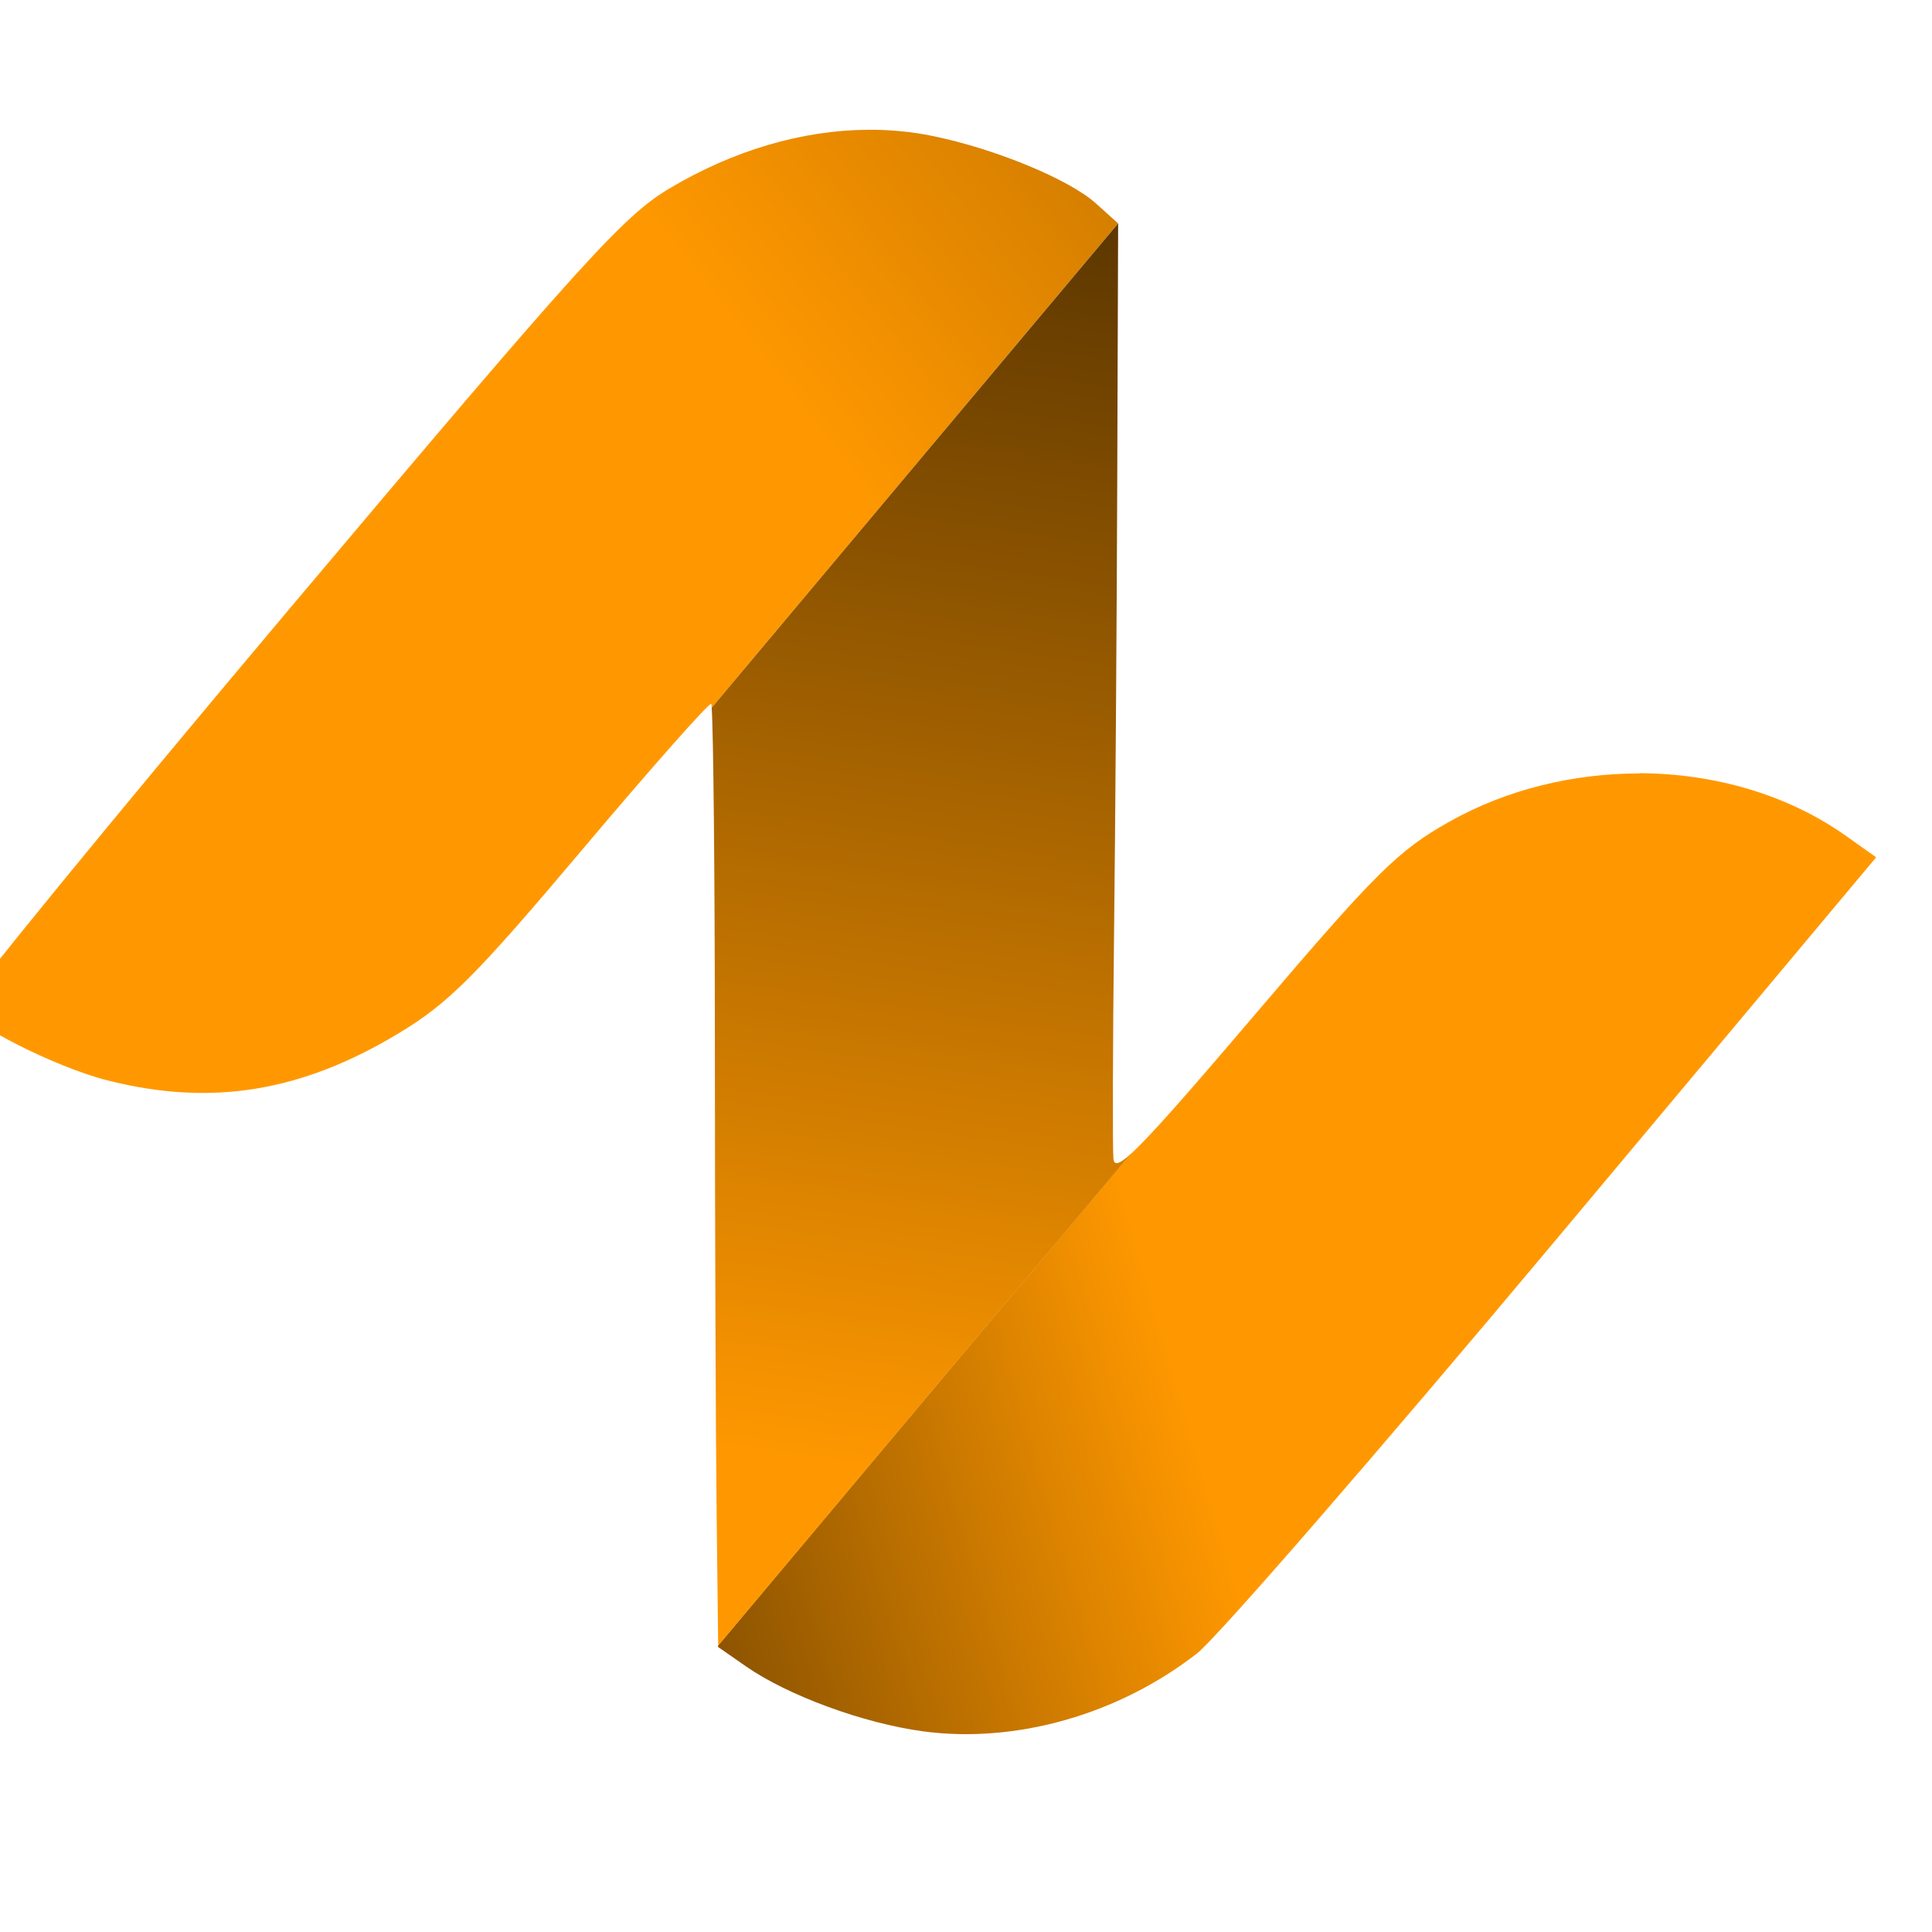
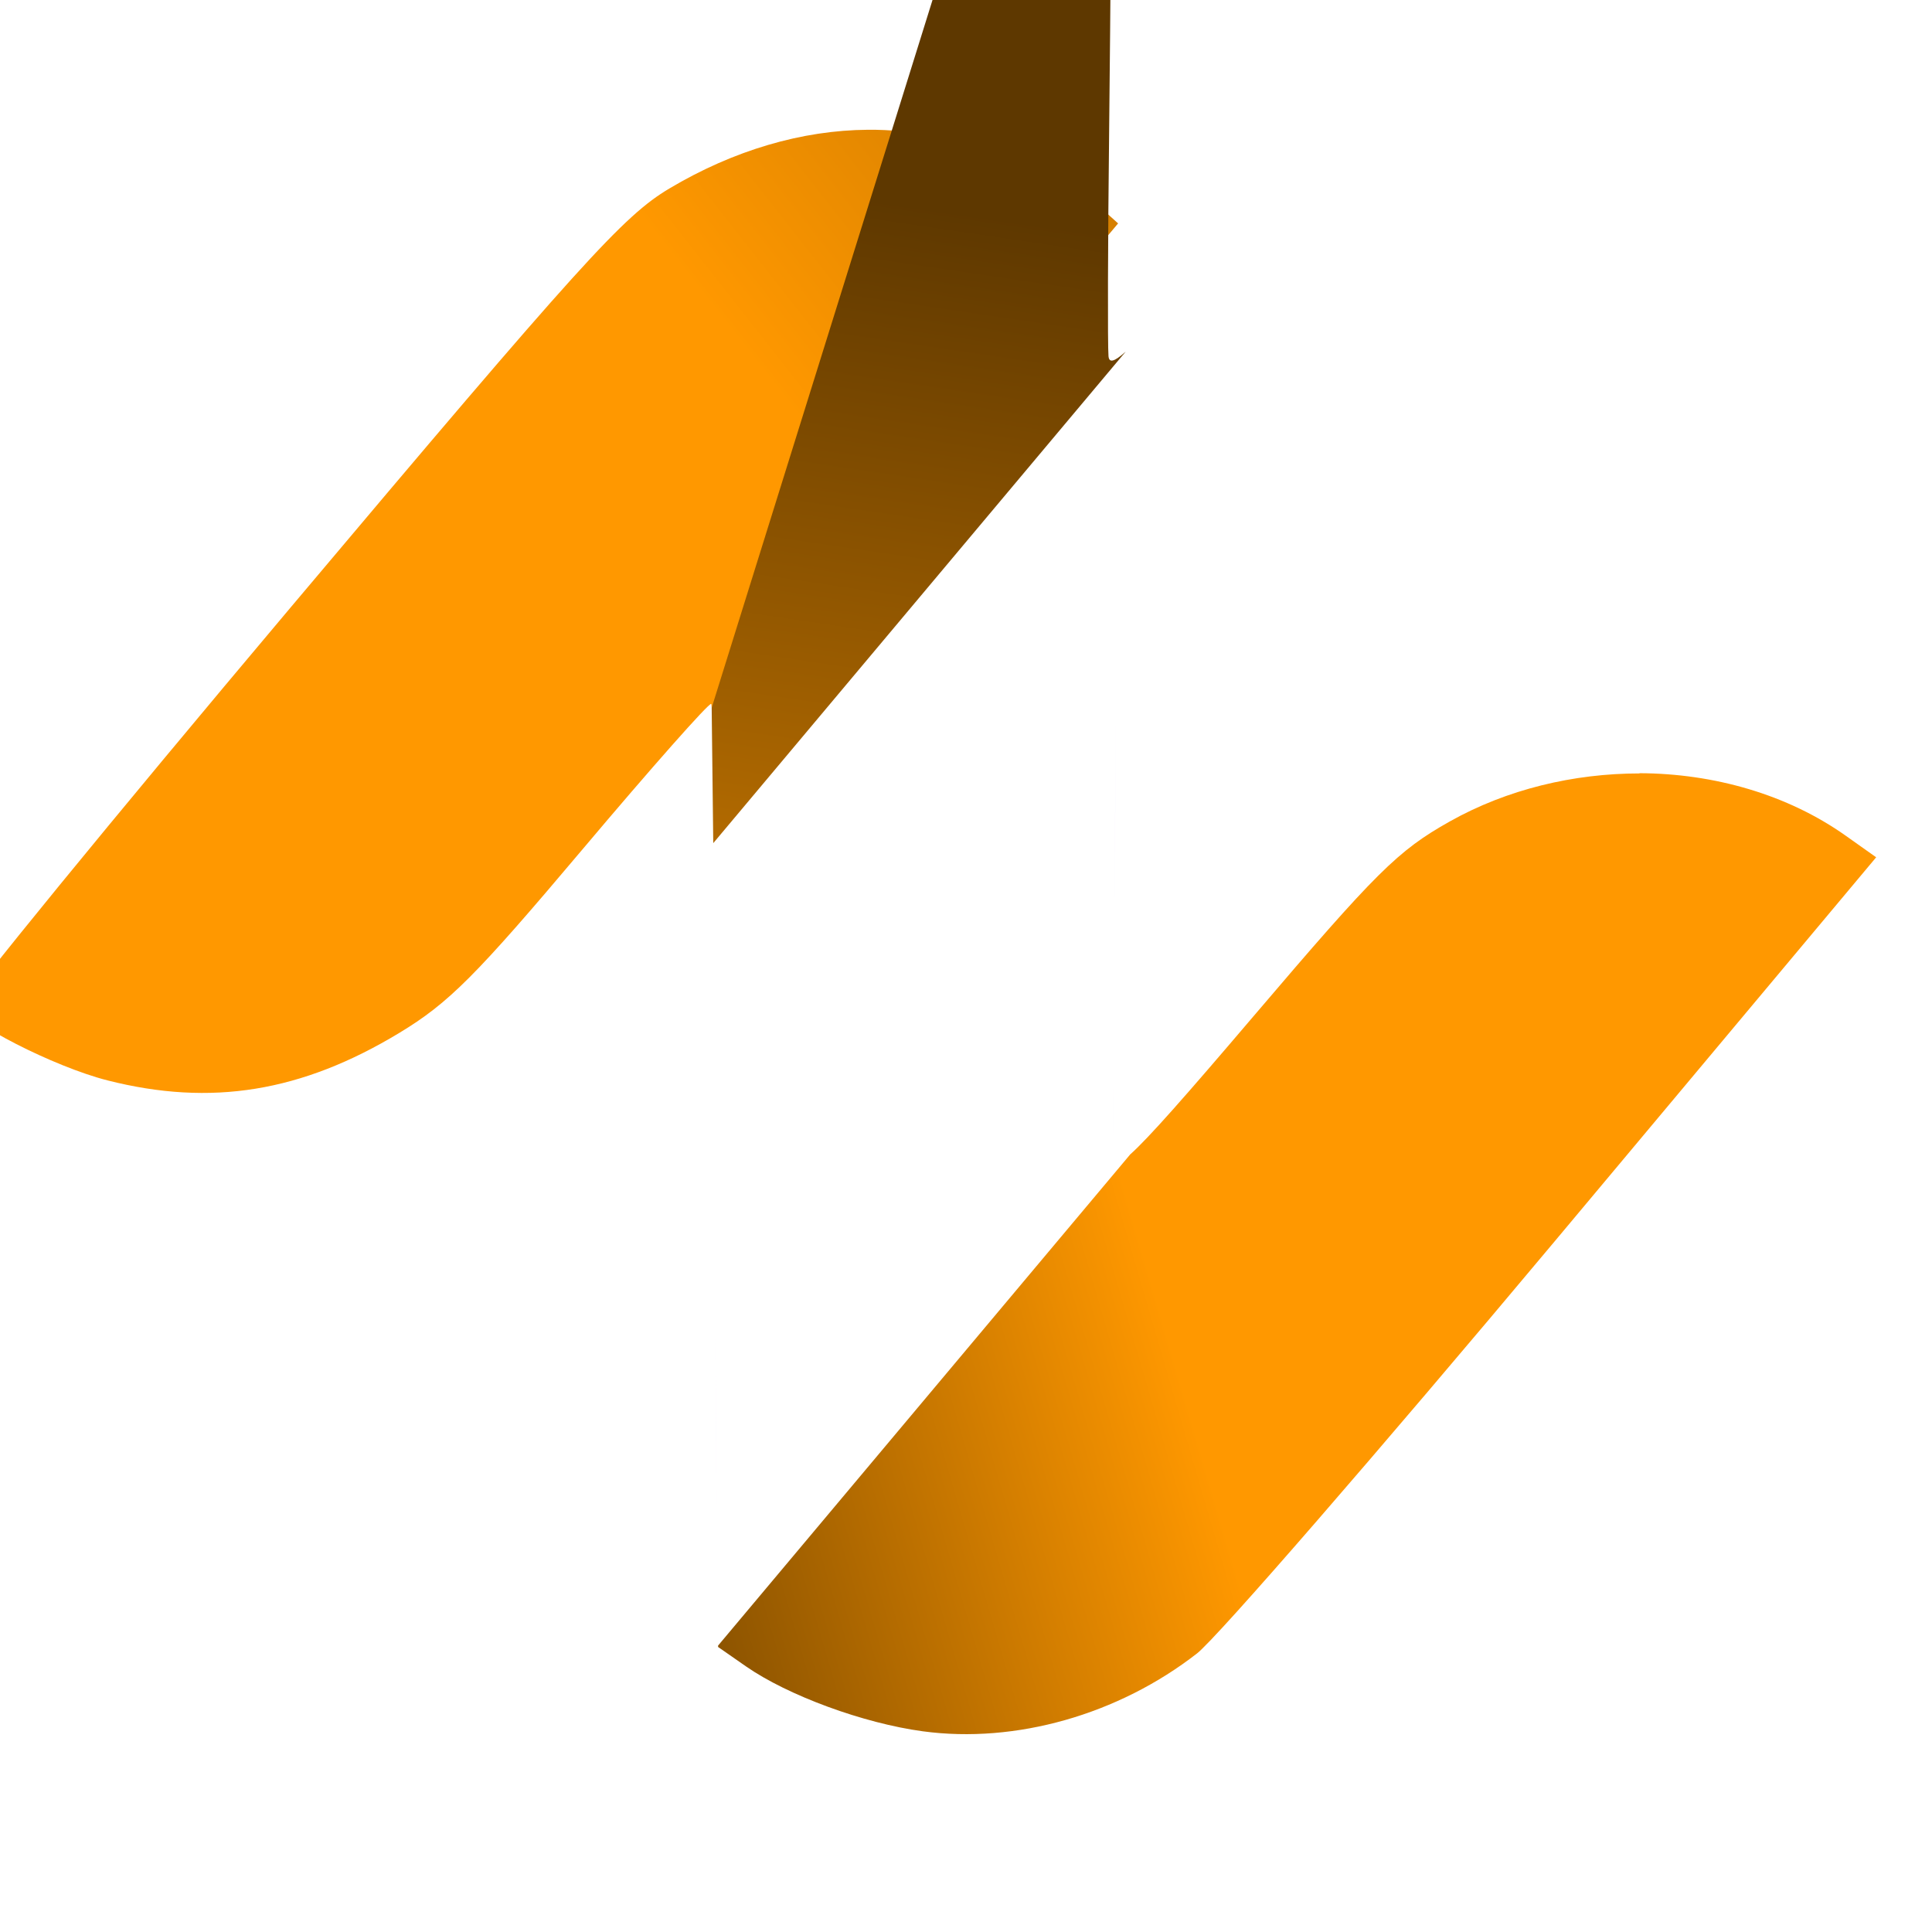
<svg xmlns="http://www.w3.org/2000/svg" xmlns:ns1="http://sodipodi.sourceforge.net/DTD/sodipodi-0.dtd" xmlns:ns2="http://www.inkscape.org/namespaces/inkscape" xmlns:xlink="http://www.w3.org/1999/xlink" width="32" height="32" viewBox="0 0 32 32" fill="none" version="1.1" id="svg10016" ns1:docname="app.svg" ns2:version="1.2.2 (732a01da63, 2022-12-09)" ns2:export-filename="..\..\..\favicon-32x32.png" ns2:export-xdpi="96" ns2:export-ydpi="96">
  <defs id="defs10020">
    <linearGradient ns2:collect="always" xlink:href="#linearGradient5517" id="linearGradient5630" gradientUnits="userSpaceOnUse" gradientTransform="translate(118.798,639.22)" x1="195.979" y1="6215.603" x2="180.764" y2="6220.046" />
    <linearGradient ns2:collect="always" id="linearGradient5517">
      <stop style="stop-color:#ff9800;stop-opacity:1;" offset="0" id="stop5513" />
      <stop style="stop-color:#5e3800;stop-opacity:1;" offset="1" id="stop5515" />
    </linearGradient>
    <linearGradient ns2:collect="always" xlink:href="#linearGradient5517" id="linearGradient5632" gradientUnits="userSpaceOnUse" gradientTransform="translate(118.798,639.22)" x1="186.747" y1="6192.007" x2="211.158" y2="6172.83" />
    <linearGradient ns2:collect="always" xlink:href="#linearGradient5517" id="linearGradient5634" gradientUnits="userSpaceOnUse" gradientTransform="translate(118.798,639.22)" x1="189.3" y1="6215.159" x2="193.281" y2="6188.218" />
  </defs>
  <ns1:namedview id="namedview10018" pagecolor="#ffffff" bordercolor="#000000" borderopacity="0.25" ns2:showpageshadow="2" ns2:pageopacity="0.0" ns2:pagecheckerboard="0" ns2:deskcolor="#d1d1d1" showgrid="false" ns2:zoom="5.6568539" ns2:cx="-41.188973" ns2:cy="9.5459421" ns2:window-width="1920" ns2:window-height="1009" ns2:window-x="-8" ns2:window-y="-8" ns2:window-maximized="1" ns2:current-layer="g49400" />
  <g id="g49400" transform="matrix(0.357,0,0,0.357,-1104.706,-390.255)">
    <rect style="fill:#828282;stroke:#000000;stroke-width:0;stroke-linecap:round;paint-order:fill markers stroke;fill-opacity:0" id="rect304" width="89.576" height="89.576" x="3092.354" y="1092.424" />
    <g id="g5620" transform="matrix(2.152,0,0,2.152,2473.464,-13588.747)">
      <path style="fill:#b179f1;fill-opacity:1;stroke-width:0.179" d="m 303.971,6851.165 c 0.006,1.665 0.015,3.086 0.023,3.839 -0.009,-0.742 -0.017,-2.205 -0.023,-3.839 z" id="path5583" />
      <path style="fill:#b179f1;fill-opacity:1;stroke-width:0.179" d="m 312.557,6847.466 c 4.8e-4,0 5e-4,0 0.001,0.01 -5.3e-4,0 -5.5e-4,0 -0.001,-0.01 z" id="path5585" />
      <path style="fill:#b179f1;fill-opacity:1;stroke-width:0.179" d="m 312.538,6845.817 c -10e-4,0.487 -8.3e-4,0.86 0.002,1.143 -0.002,-0.282 -0.003,-0.667 -0.002,-1.143 z" id="path5587" />
-       <path style="fill:#b179f1;fill-opacity:1;stroke-width:0.179" d="m 303.958,6845.512 c 10e-4,1.577 0.005,3.187 0.01,4.678 -0.005,-1.49 -0.009,-3.1 -0.01,-4.678 z" id="path5589" />
-       <path style="fill:#b179f1;fill-opacity:1;stroke-width:0.179" d="m 303.951,6842.186 c 0.002,0.413 0.002,0.883 0.003,1.328 -0.001,-0.449 -0.001,-0.912 -0.003,-1.328 z" id="path5597" />
-       <path style="fill:#b179f1;fill-opacity:1;stroke-width:0.179" d="m 303.935,6840.026 c 0.003,0.338 0.006,0.747 0.008,1.138 -0.003,-0.39 -0.005,-0.801 -0.008,-1.138 z" id="path5599" />
      <path style="fill:url(#linearGradient5630);fill-opacity:1;stroke-width:0.179" d="m 323.894,6839.118 c -1.418,0 -2.854,0.339 -4.097,1.038 -1.117,0.629 -1.571,1.079 -4.232,4.203 -1.473,1.73 -2.25,2.611 -2.645,2.966 h -0.002 l -8.891,10.596 5.1e-4,0.03 0.599,0.417 c 0.906,0.63 2.533,1.228 3.815,1.401 2.001,0.27 4.214,-0.358 5.911,-1.679 0.431,-0.336 3.902,-4.335 7.713,-8.887 l 6.929,-8.277 -0.656,-0.465 c -1.254,-0.889 -2.839,-1.342 -4.446,-1.348 z" id="path5603" />
      <path style="fill:#b179f1;fill-opacity:1;stroke-width:0.179" d="m 303.913,6838.415 c 0.002,0.07 0.003,0.147 0.004,0.225 -0.001,-0.077 -0.003,-0.156 -0.004,-0.225 z" id="path5605" />
-       <path style="fill:#b179f1;fill-opacity:1;stroke-width:0.179" d="m 303.9,6837.952 c 10e-4,0.039 0.003,0.079 0.004,0.126 -0.001,-0.047 -0.003,-0.086 -0.004,-0.126 z" id="path5607" />
      <path style="fill:#b179f1;fill-opacity:1;stroke-width:0.179" d="m 312.604,6837.851 c -0.013,1.788 -0.027,3.504 -0.041,4.719 0.014,-1.214 0.029,-2.931 0.041,-4.719 z" id="path5609" />
      <path style="fill:#b179f1;fill-opacity:1;stroke-width:0.179" d="m 312.632,6832.707 c -0.005,1.498 -0.015,3.356 -0.028,5.144 0.013,-1.788 0.023,-3.646 0.028,-5.144 z" id="path5613" />
      <path style="fill:url(#linearGradient5632);fill-opacity:1;stroke-width:0.179" d="m 307.257,6825.241 c -1.417,0.01 -2.893,0.44 -4.283,1.268 -0.99,0.59 -1.89,1.585 -8.168,9.037 -3.88,4.606 -7.046,8.478 -7.035,8.605 0.027,0.313 1.937,1.292 3.093,1.585 2.234,0.567 4.184,0.25 6.289,-1.023 1.07,-0.647 1.647,-1.226 3.951,-3.958 1.484,-1.76 2.733,-3.171 2.775,-3.136 0.004,0 0.007,0.037 0.01,0.083 l 8.762,-10.442 -0.476,-0.429 c -0.578,-0.521 -2.176,-1.181 -3.524,-1.456 -0.454,-0.093 -0.92,-0.137 -1.393,-0.134 z" id="path5616" />
-       <path id="path5618" style="fill:url(#linearGradient5634);fill-opacity:1;stroke-width:0.179" d="m 303.889,6837.702 c 0.037,0.511 0.067,3.546 0.069,7.167 0.001,3.952 0.018,8.513 0.037,10.135 l 0.034,2.919 8.893,-10.598 c -0.265,0.238 -0.36,0.242 -0.372,0.097 -0.02,-0.24 -0.014,-2.424 0.014,-4.853 0.028,-2.429 0.059,-6.867 0.069,-9.863 l 0.019,-5.446 z" />
+       <path id="path5618" style="fill:url(#linearGradient5634);fill-opacity:1;stroke-width:0.179" d="m 303.889,6837.702 l 0.034,2.919 8.893,-10.598 c -0.265,0.238 -0.36,0.242 -0.372,0.097 -0.02,-0.24 -0.014,-2.424 0.014,-4.853 0.028,-2.429 0.059,-6.867 0.069,-9.863 l 0.019,-5.446 z" />
    </g>
  </g>
</svg>